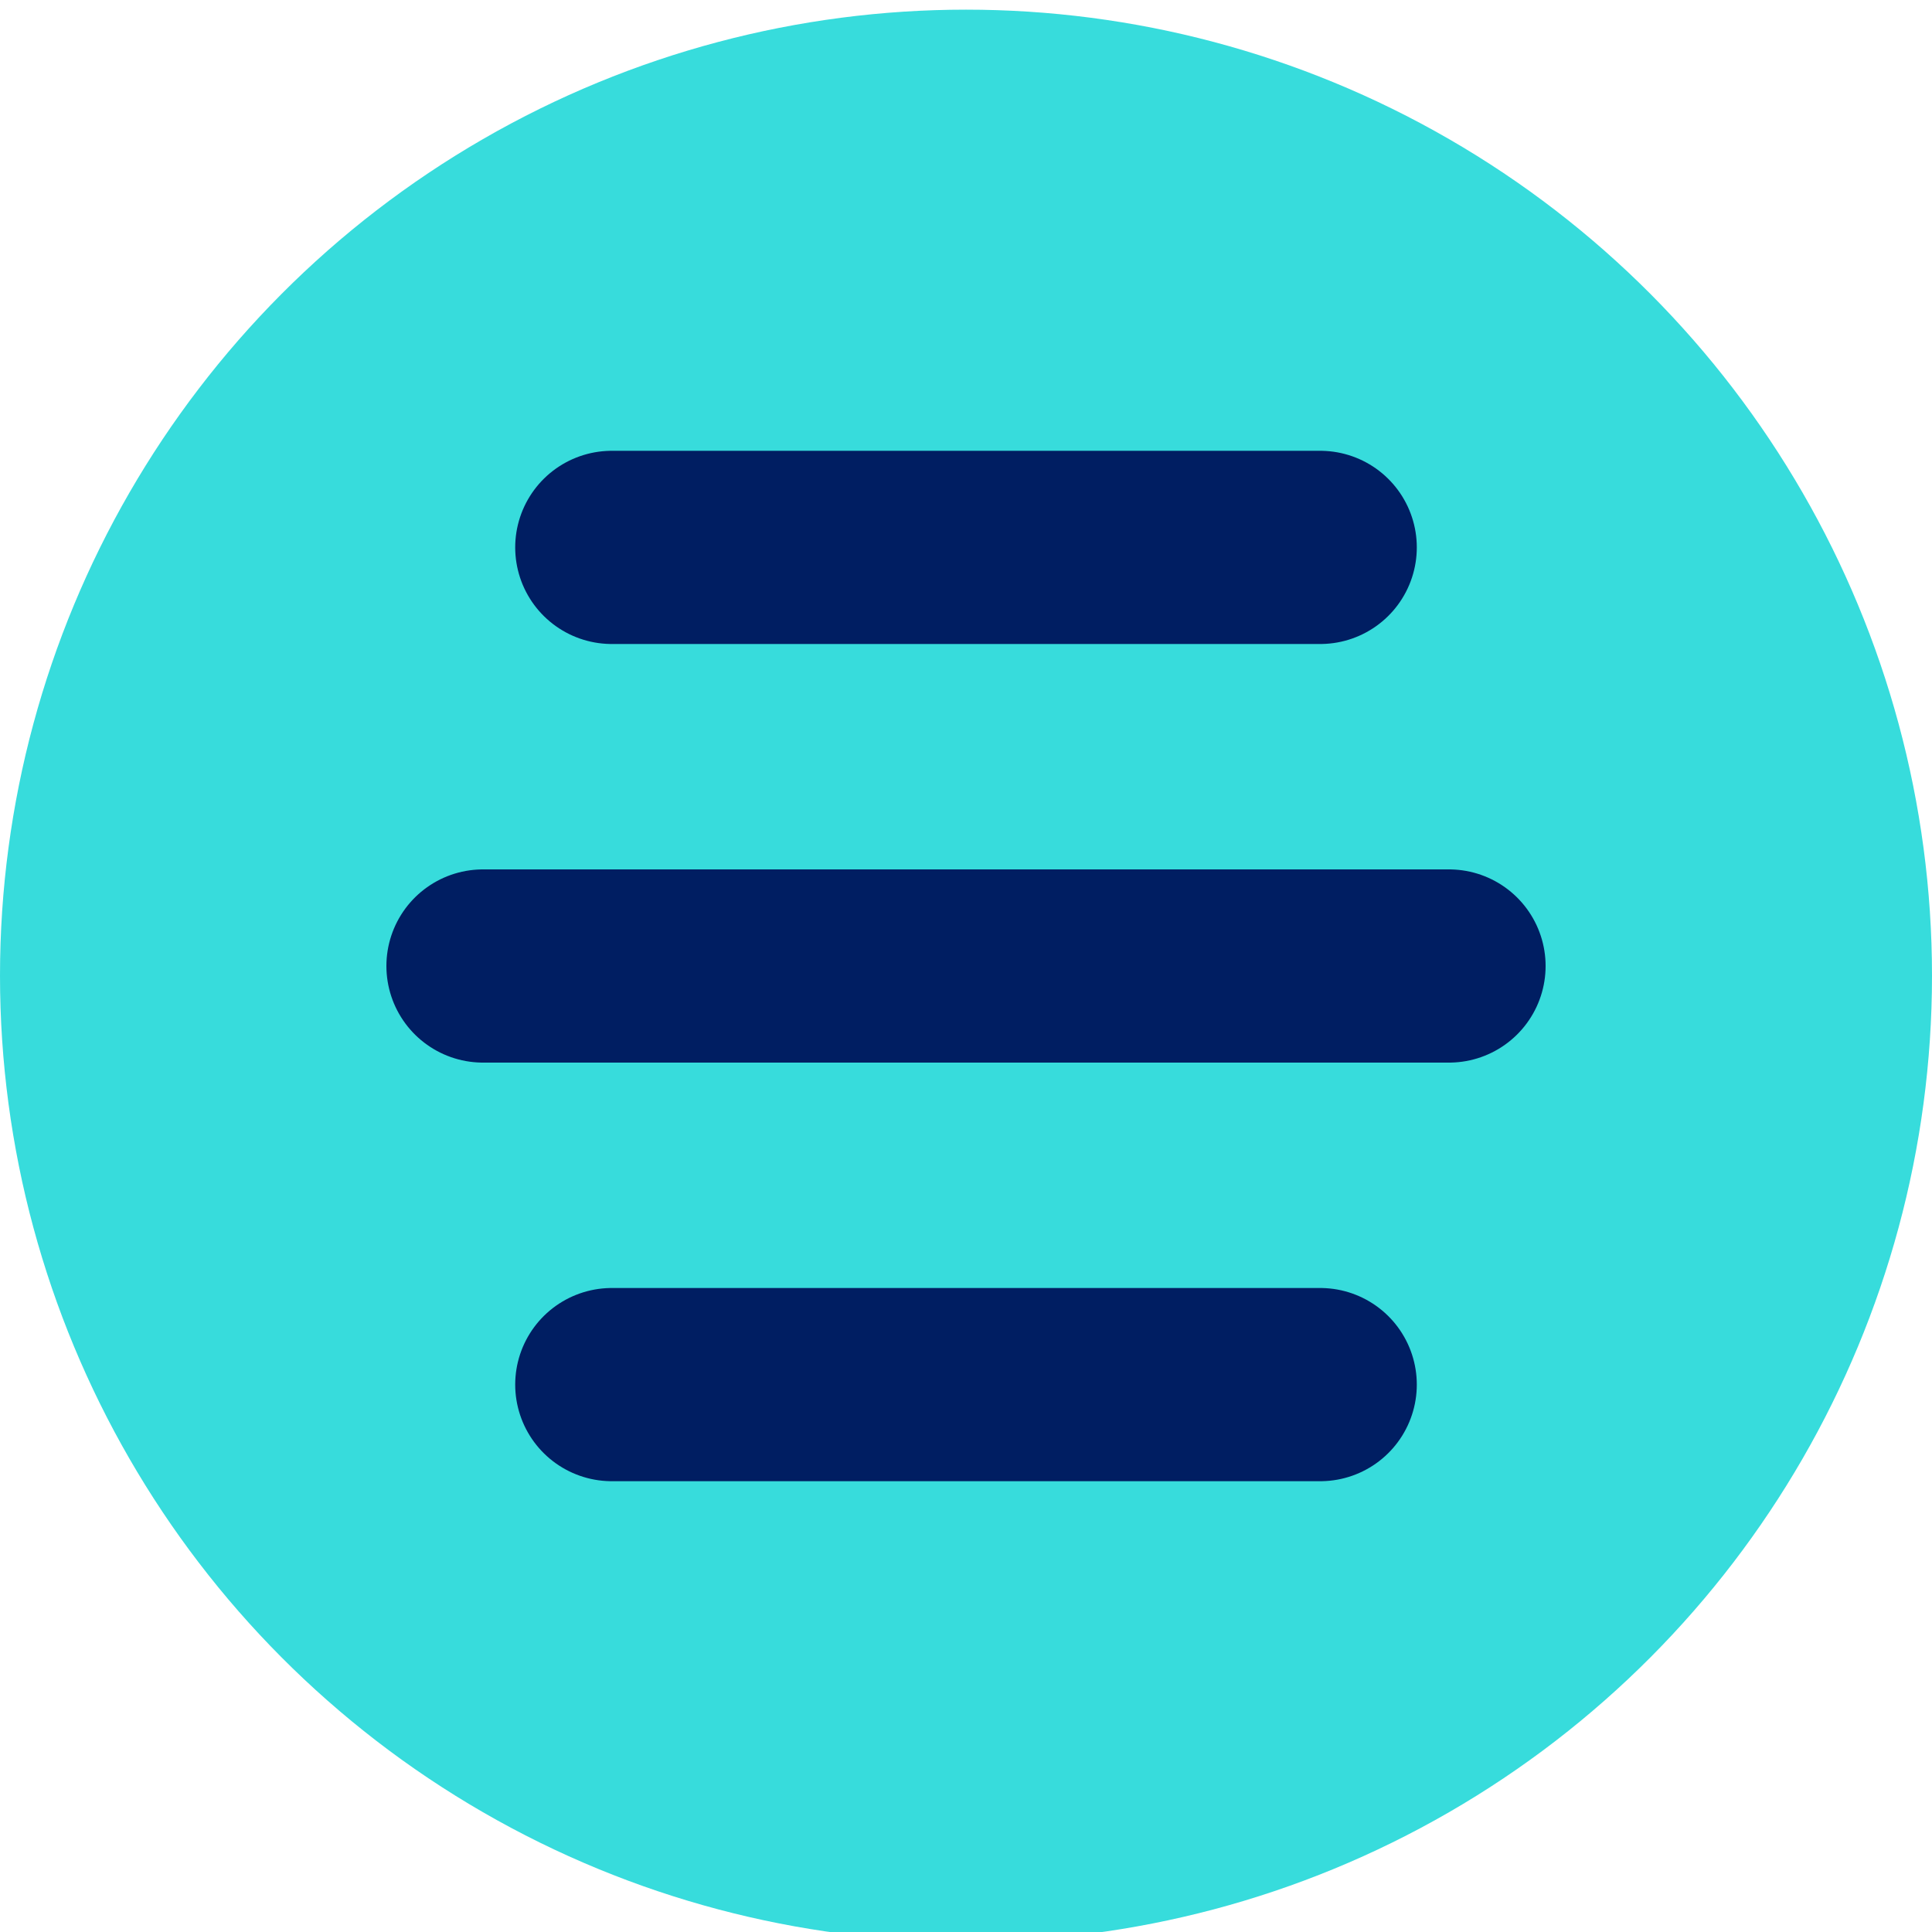
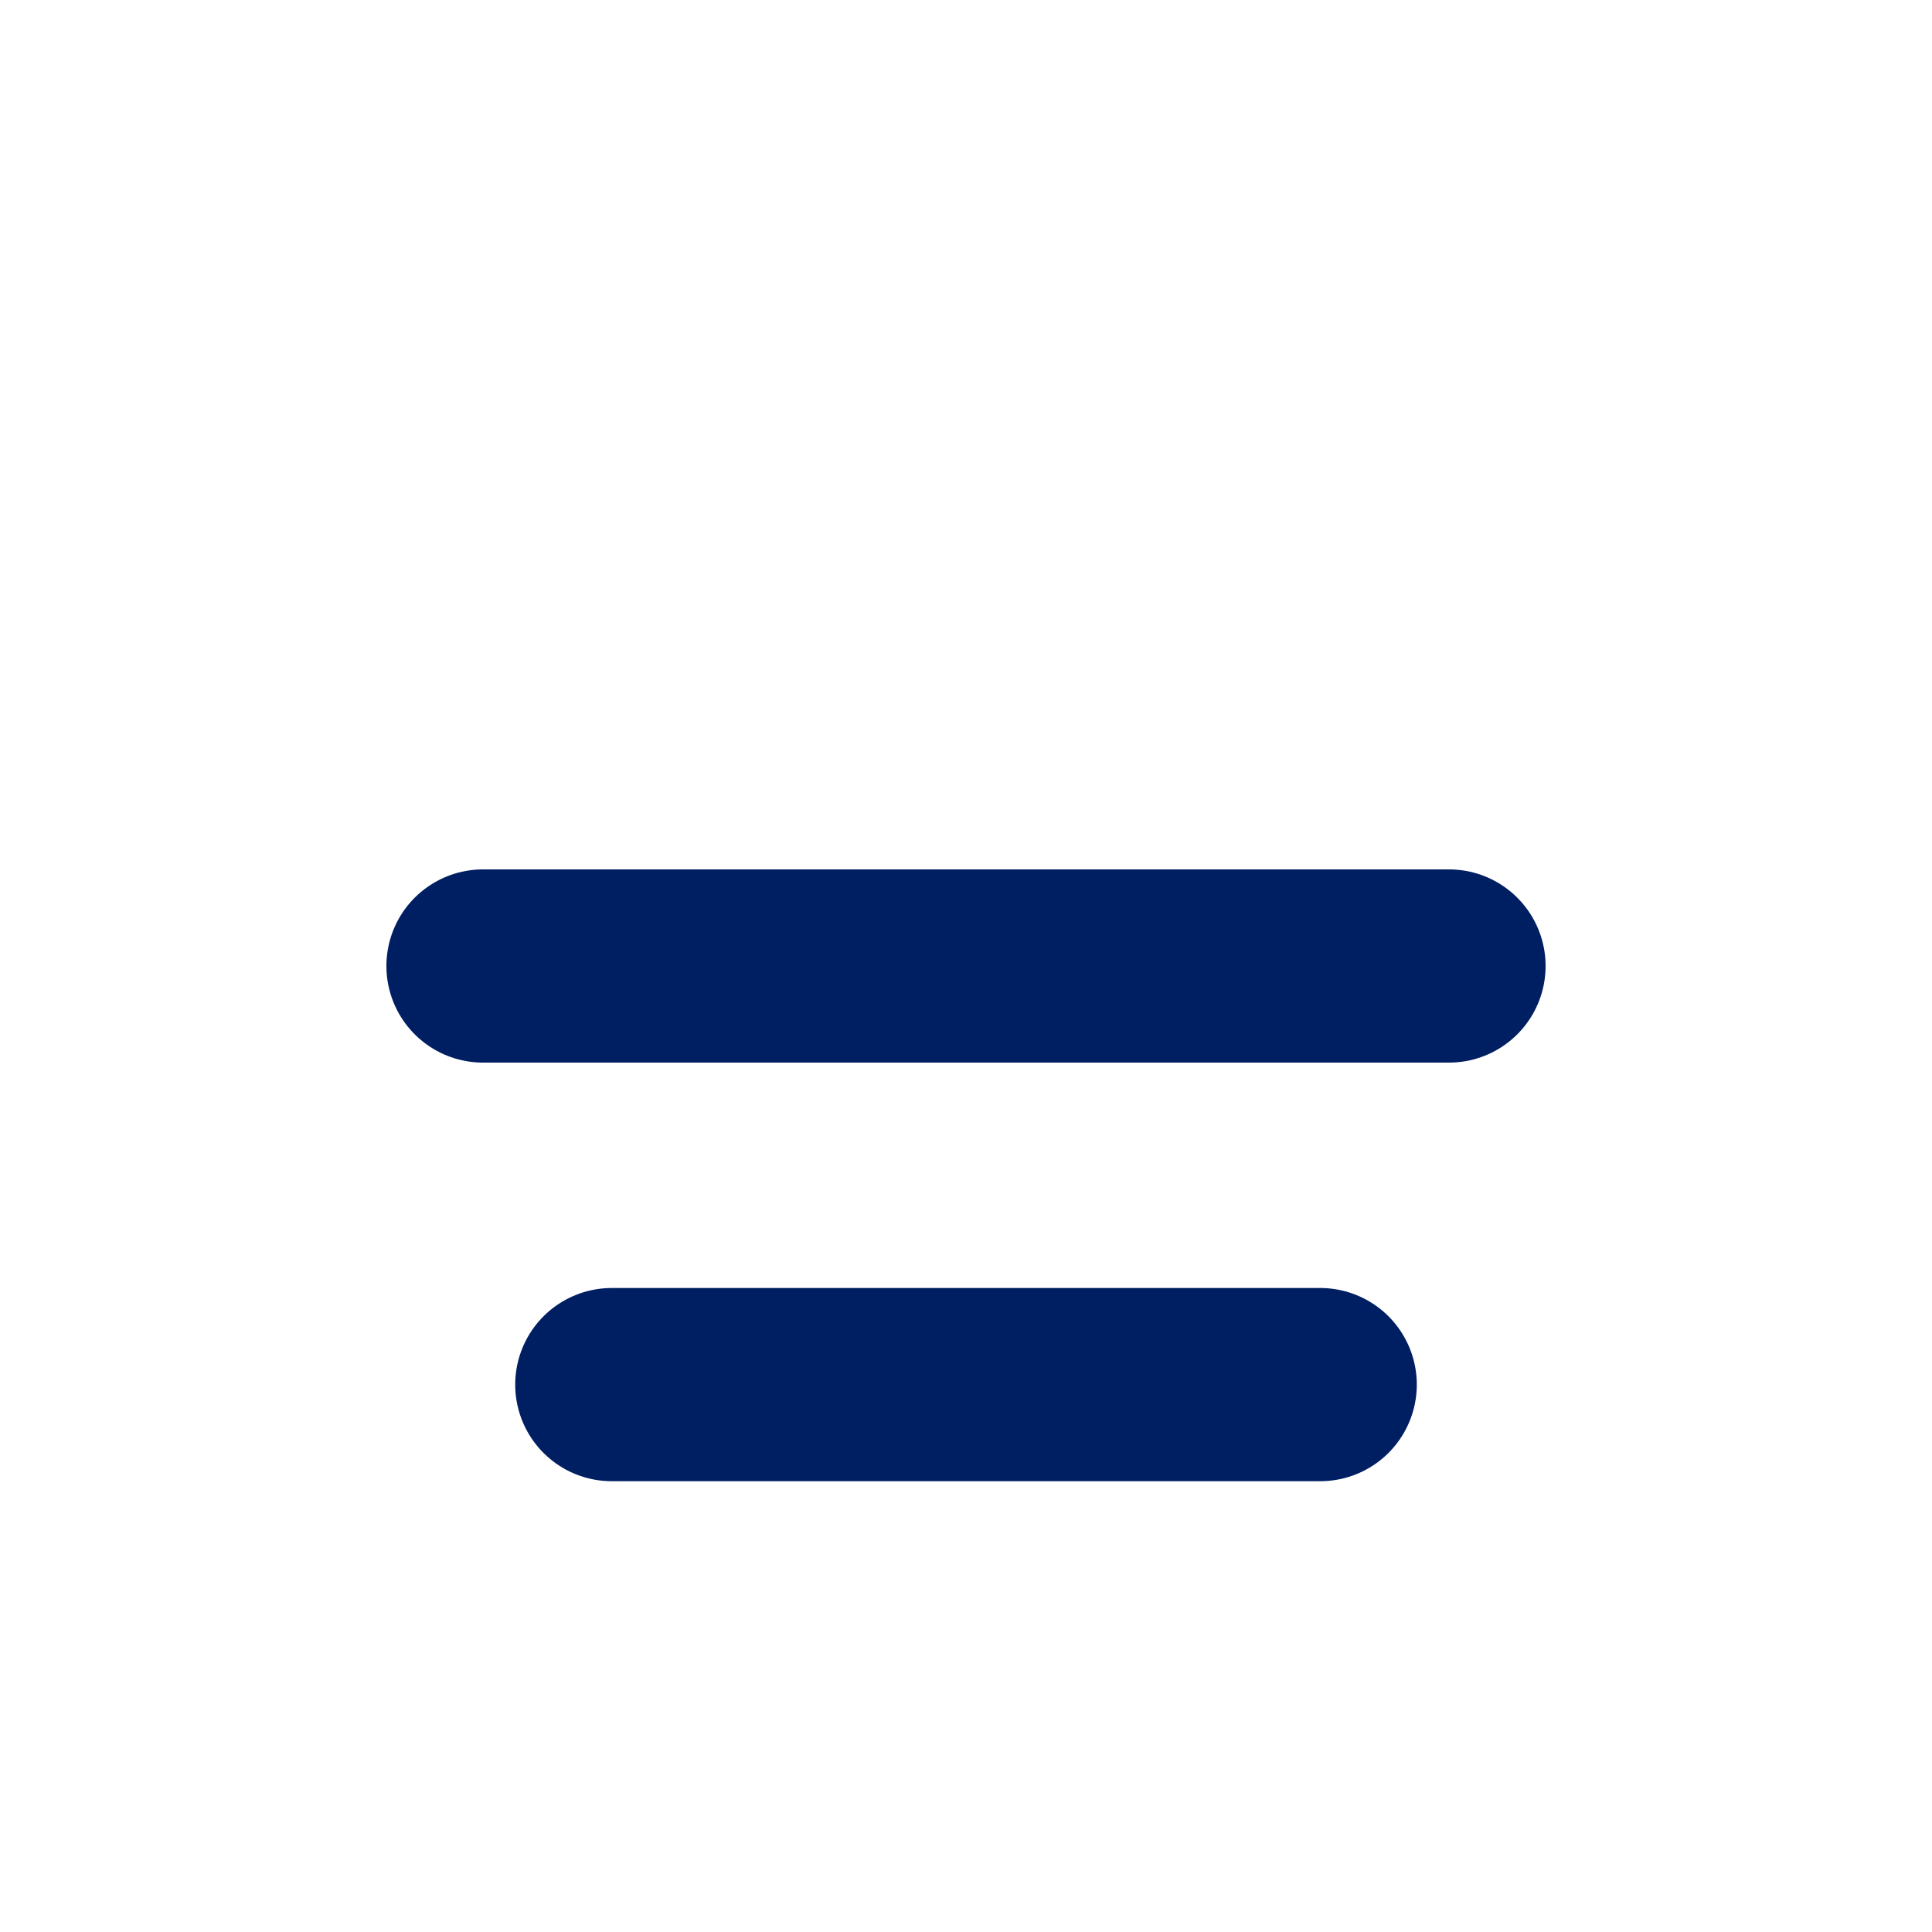
<svg xmlns="http://www.w3.org/2000/svg" version="1.1" id="Laag_1" x="0px" y="0px" viewBox="0 0 60 60" style="enable-background:new 0 0 60 60;" xml:space="preserve" width="60" height="60">
  <style type="text/css">
	.st0{fill-rule:evenodd;clip-rule:evenodd;fill:#37DCDC;}
	.st1{fill:none;stroke:#001E62;stroke-width:6;stroke-linecap:round;}
</style>
-   <circle id="Oval" class="st0" cx="30" cy="30.3" r="30" />
  <g id="Website_00000097501762571232872700000017246487490859182261_">
    <g id="Weesgeneesmiddelen-HOME_00000146468757922753650410000016560180724281153203_" transform="translate(-362, -51)">
      <g id="menu-button_00000098930013316507445150000006862874671900607634_" transform="translate(362, 51)">
-         <line id="Line_00000016054746251086562180000007821401644168014258_" class="st1" x1="19" y1="17" x2="41" y2="17" />
        <line id="Line_00000103980516222579441720000002605647280823044769_" class="st1" x1="19" y1="43" x2="41" y2="43" />
        <line id="Line_00000013889187357118125880000007041683907061076897_" class="st1" x1="15" y1="30" x2="45" y2="30" />
      </g>
    </g>
  </g>
</svg>